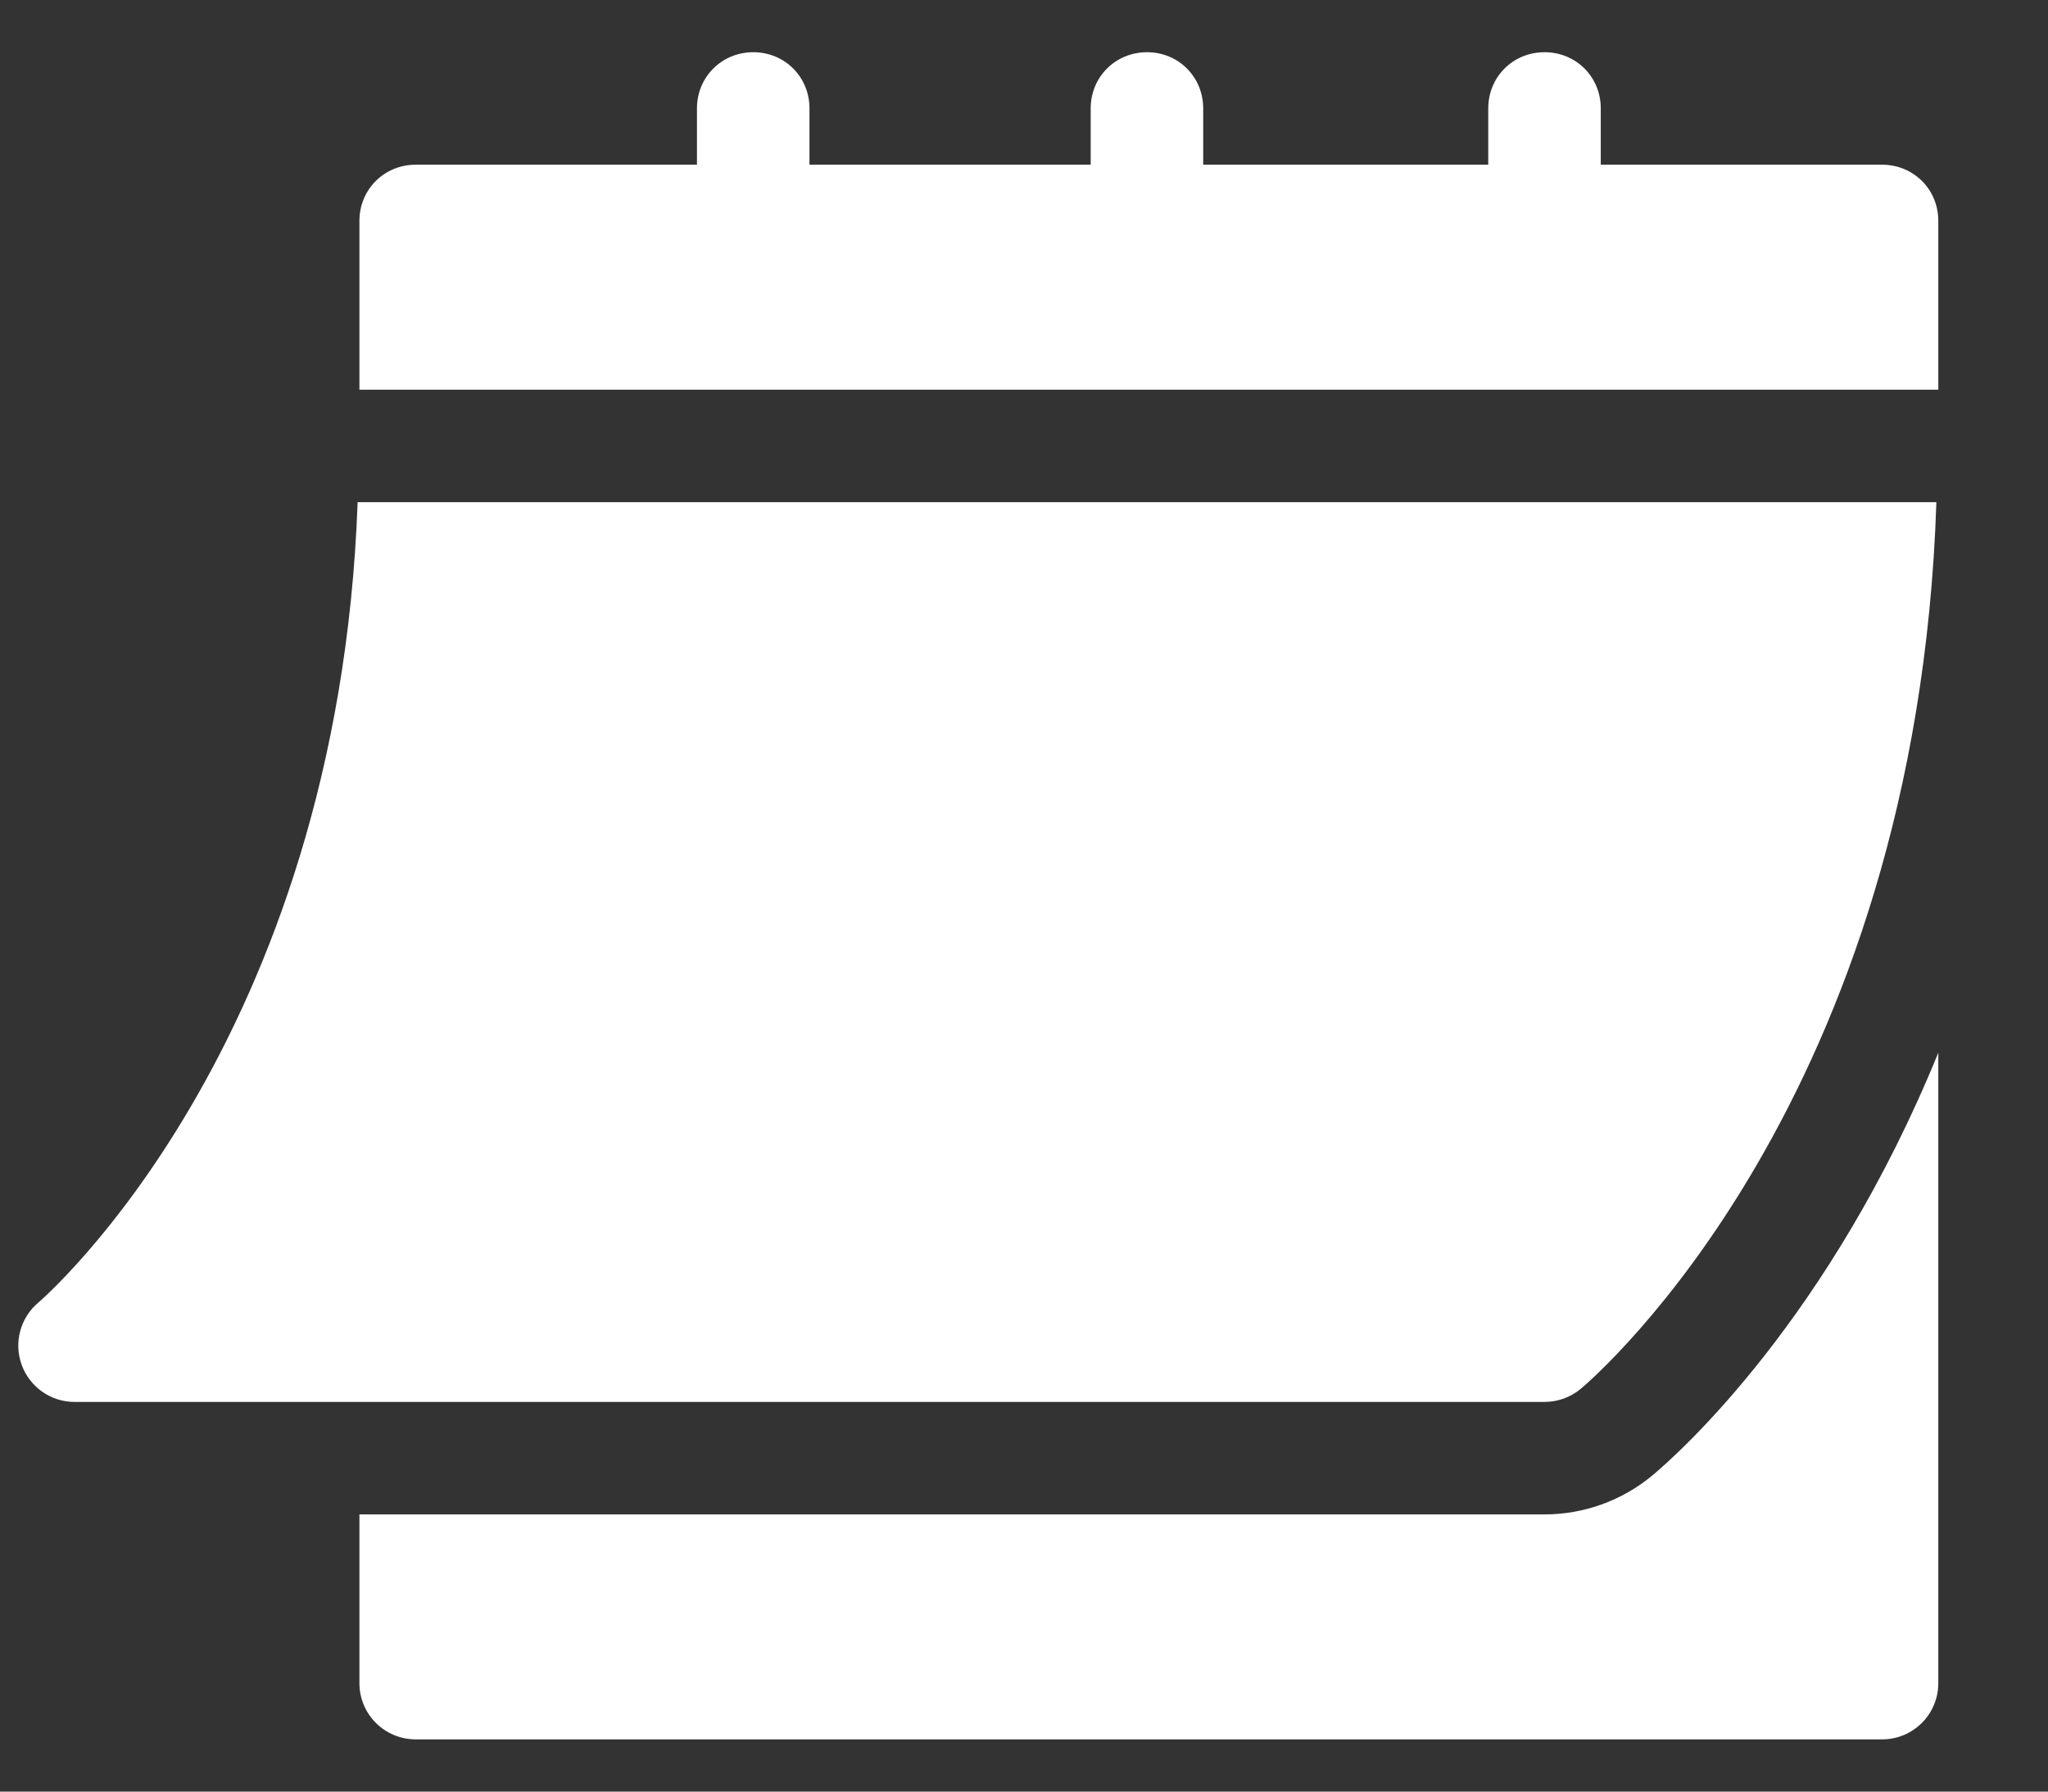
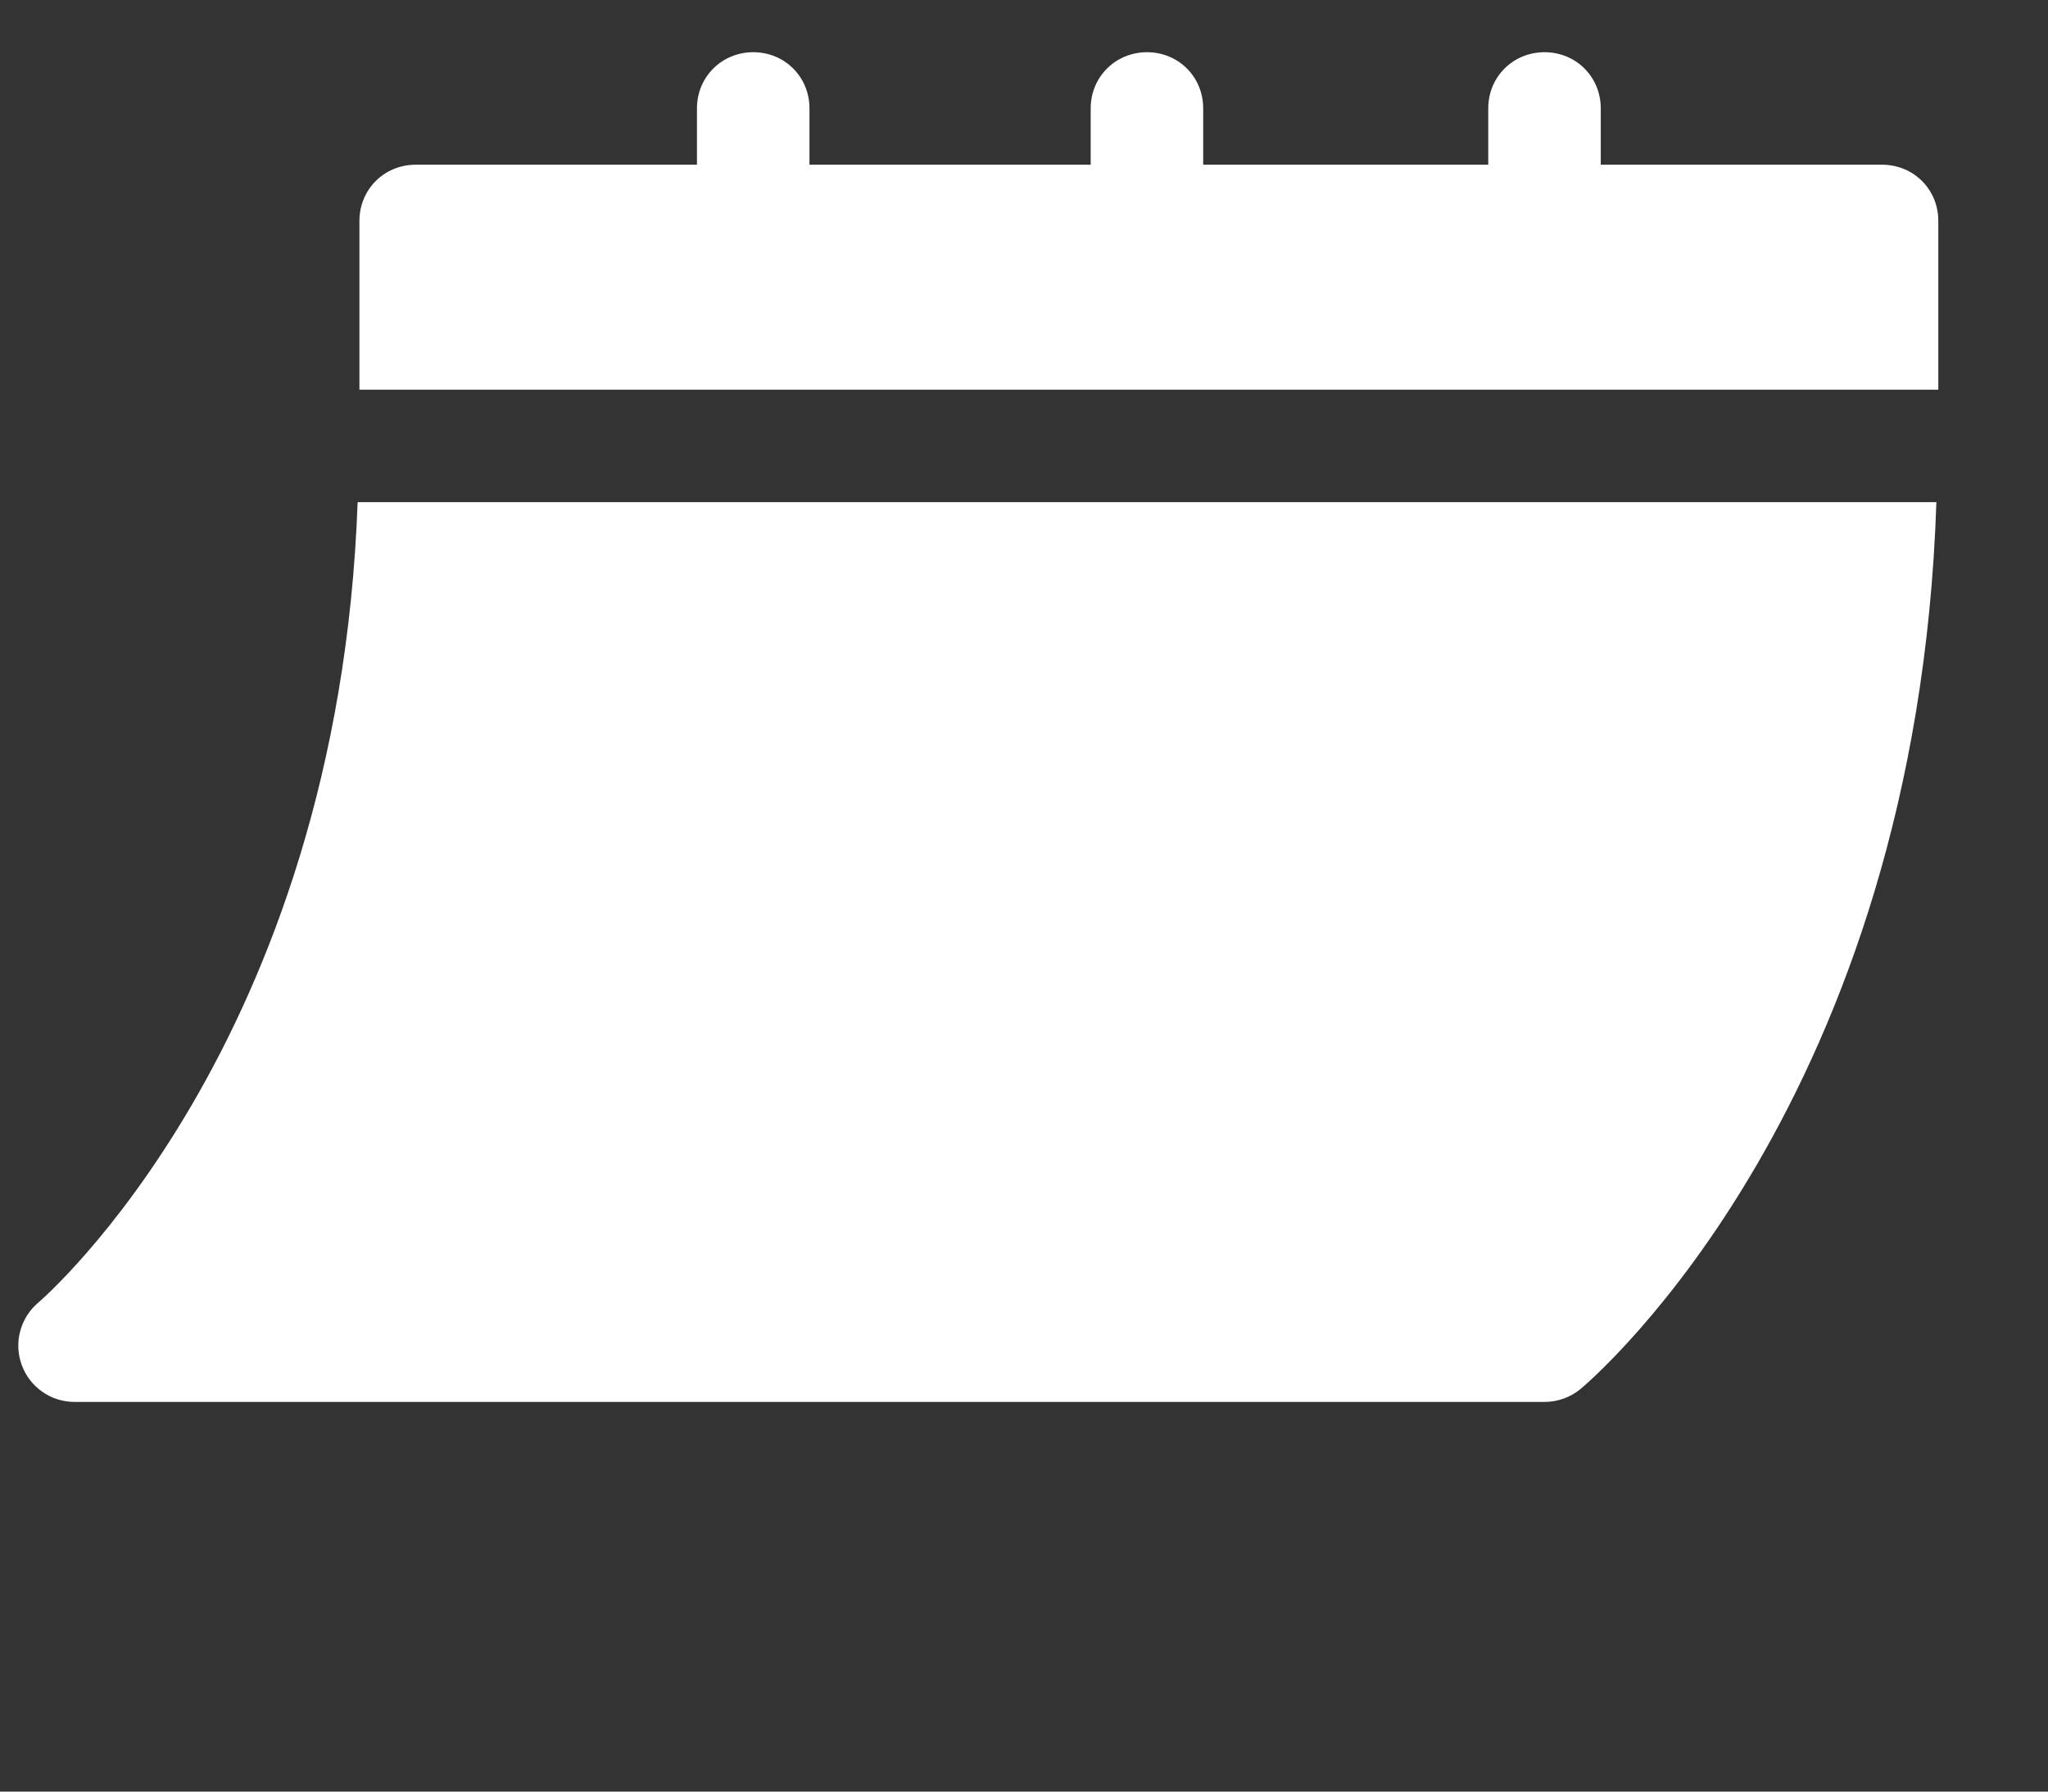
<svg xmlns="http://www.w3.org/2000/svg" width="16" height="14" viewBox="0 0 16 14" fill="none">
  <rect x="0" y="0" width="16" height="14" fill="#333333" stroke="none" />
-   <path d="M0.582 10.955H12.067C12.17 10.955 12.269 10.919 12.348 10.854C12.459 10.761 14.975 8.597 15.128 3.924H2.794C2.641 8.165 0.323 10.159 0.299 10.179C0.158 10.298 0.106 10.493 0.17 10.667C0.233 10.839 0.397 10.955 0.582 10.955Z" fill="white" />
+   <path d="M0.582 10.955H12.067C12.17 10.955 12.269 10.919 12.348 10.854C12.459 10.761 14.975 8.597 15.128 3.924H2.794C2.641 8.165 0.323 10.159 0.299 10.179C0.158 10.298 0.106 10.493 0.17 10.667C0.233 10.839 0.397 10.955 0.582 10.955" fill="white" />
  <path d="M14.703 1.287H12.506V0.847C12.506 0.601 12.313 0.408 12.067 0.408C11.82 0.408 11.627 0.601 11.627 0.847V1.287H9.4V0.847C9.4 0.601 9.207 0.408 8.961 0.408C8.715 0.408 8.521 0.601 8.521 0.847V1.287H6.324V0.847C6.324 0.601 6.131 0.408 5.885 0.408C5.639 0.408 5.445 0.601 5.445 0.847V1.287H3.248C3.002 1.287 2.808 1.48 2.808 1.726V3.045H15.143V1.726C15.143 1.48 14.95 1.287 14.703 1.287Z" fill="white" />
-   <path d="M12.912 11.527C12.674 11.726 12.374 11.834 12.067 11.834H2.808V13.153C2.808 13.396 3.005 13.592 3.248 13.592H14.704C14.946 13.592 15.143 13.396 15.143 13.153V8.226C14.296 10.305 13.113 11.359 12.912 11.527Z" fill="white" />
</svg>